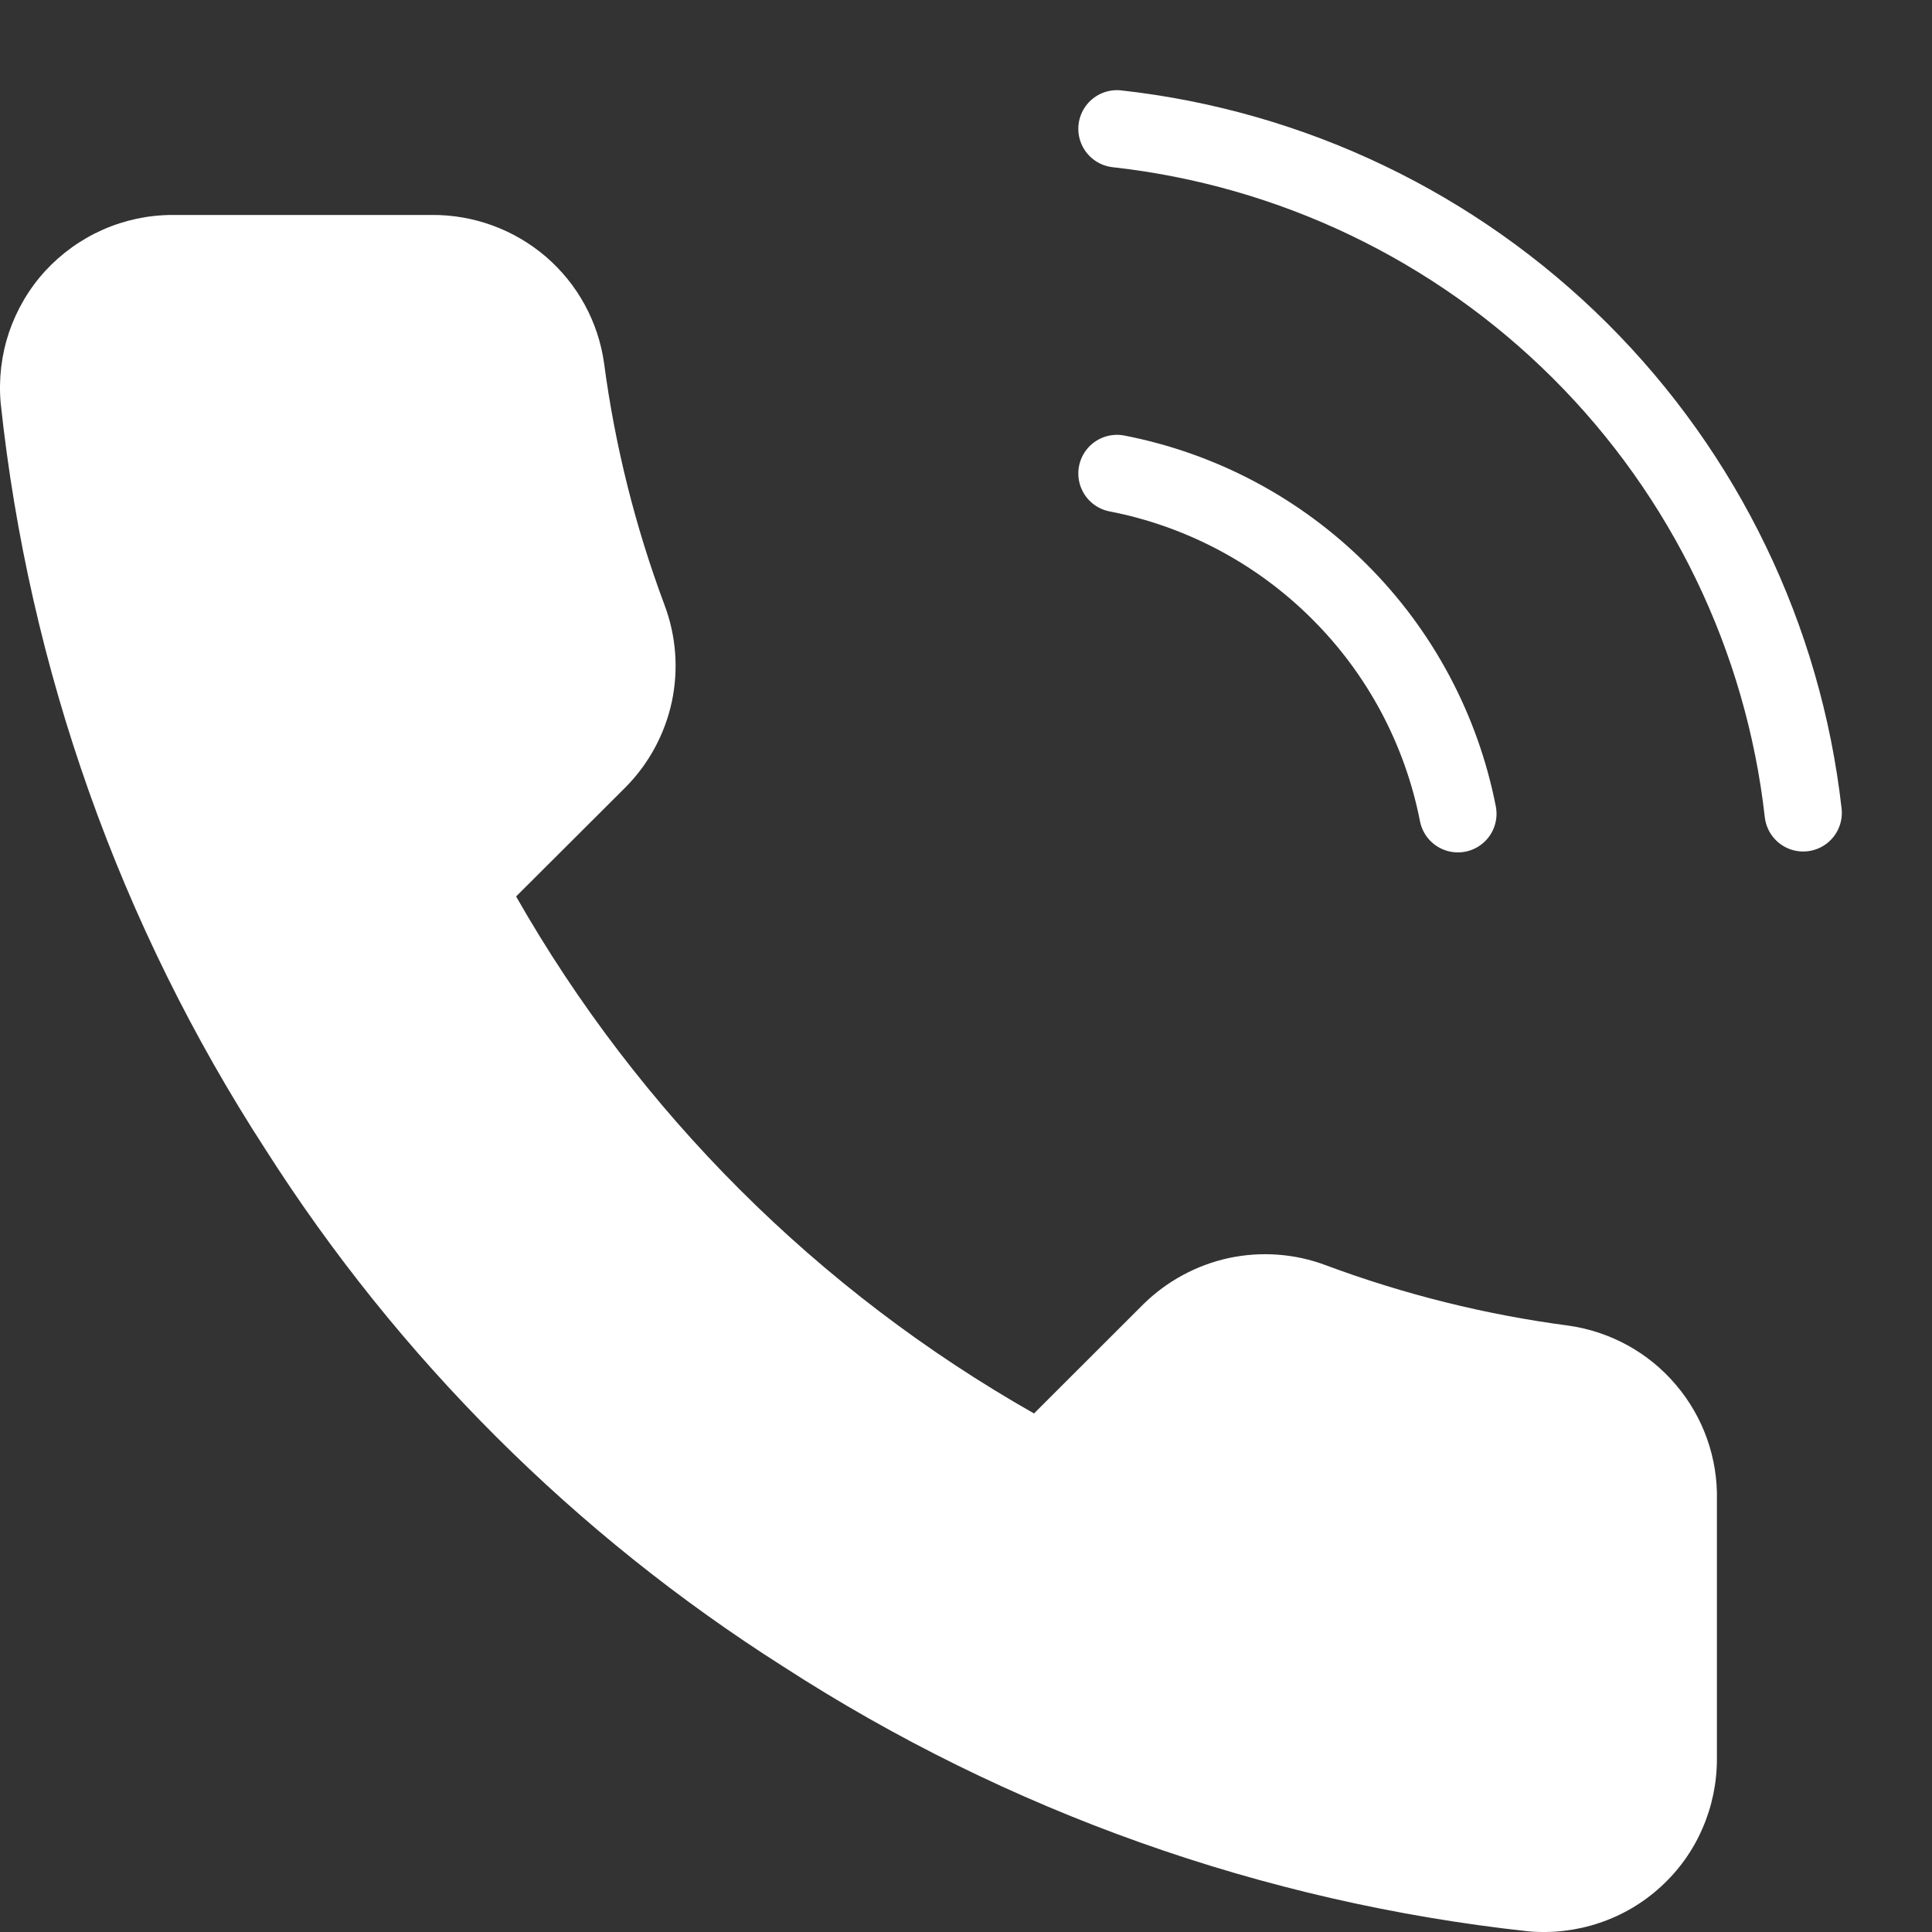
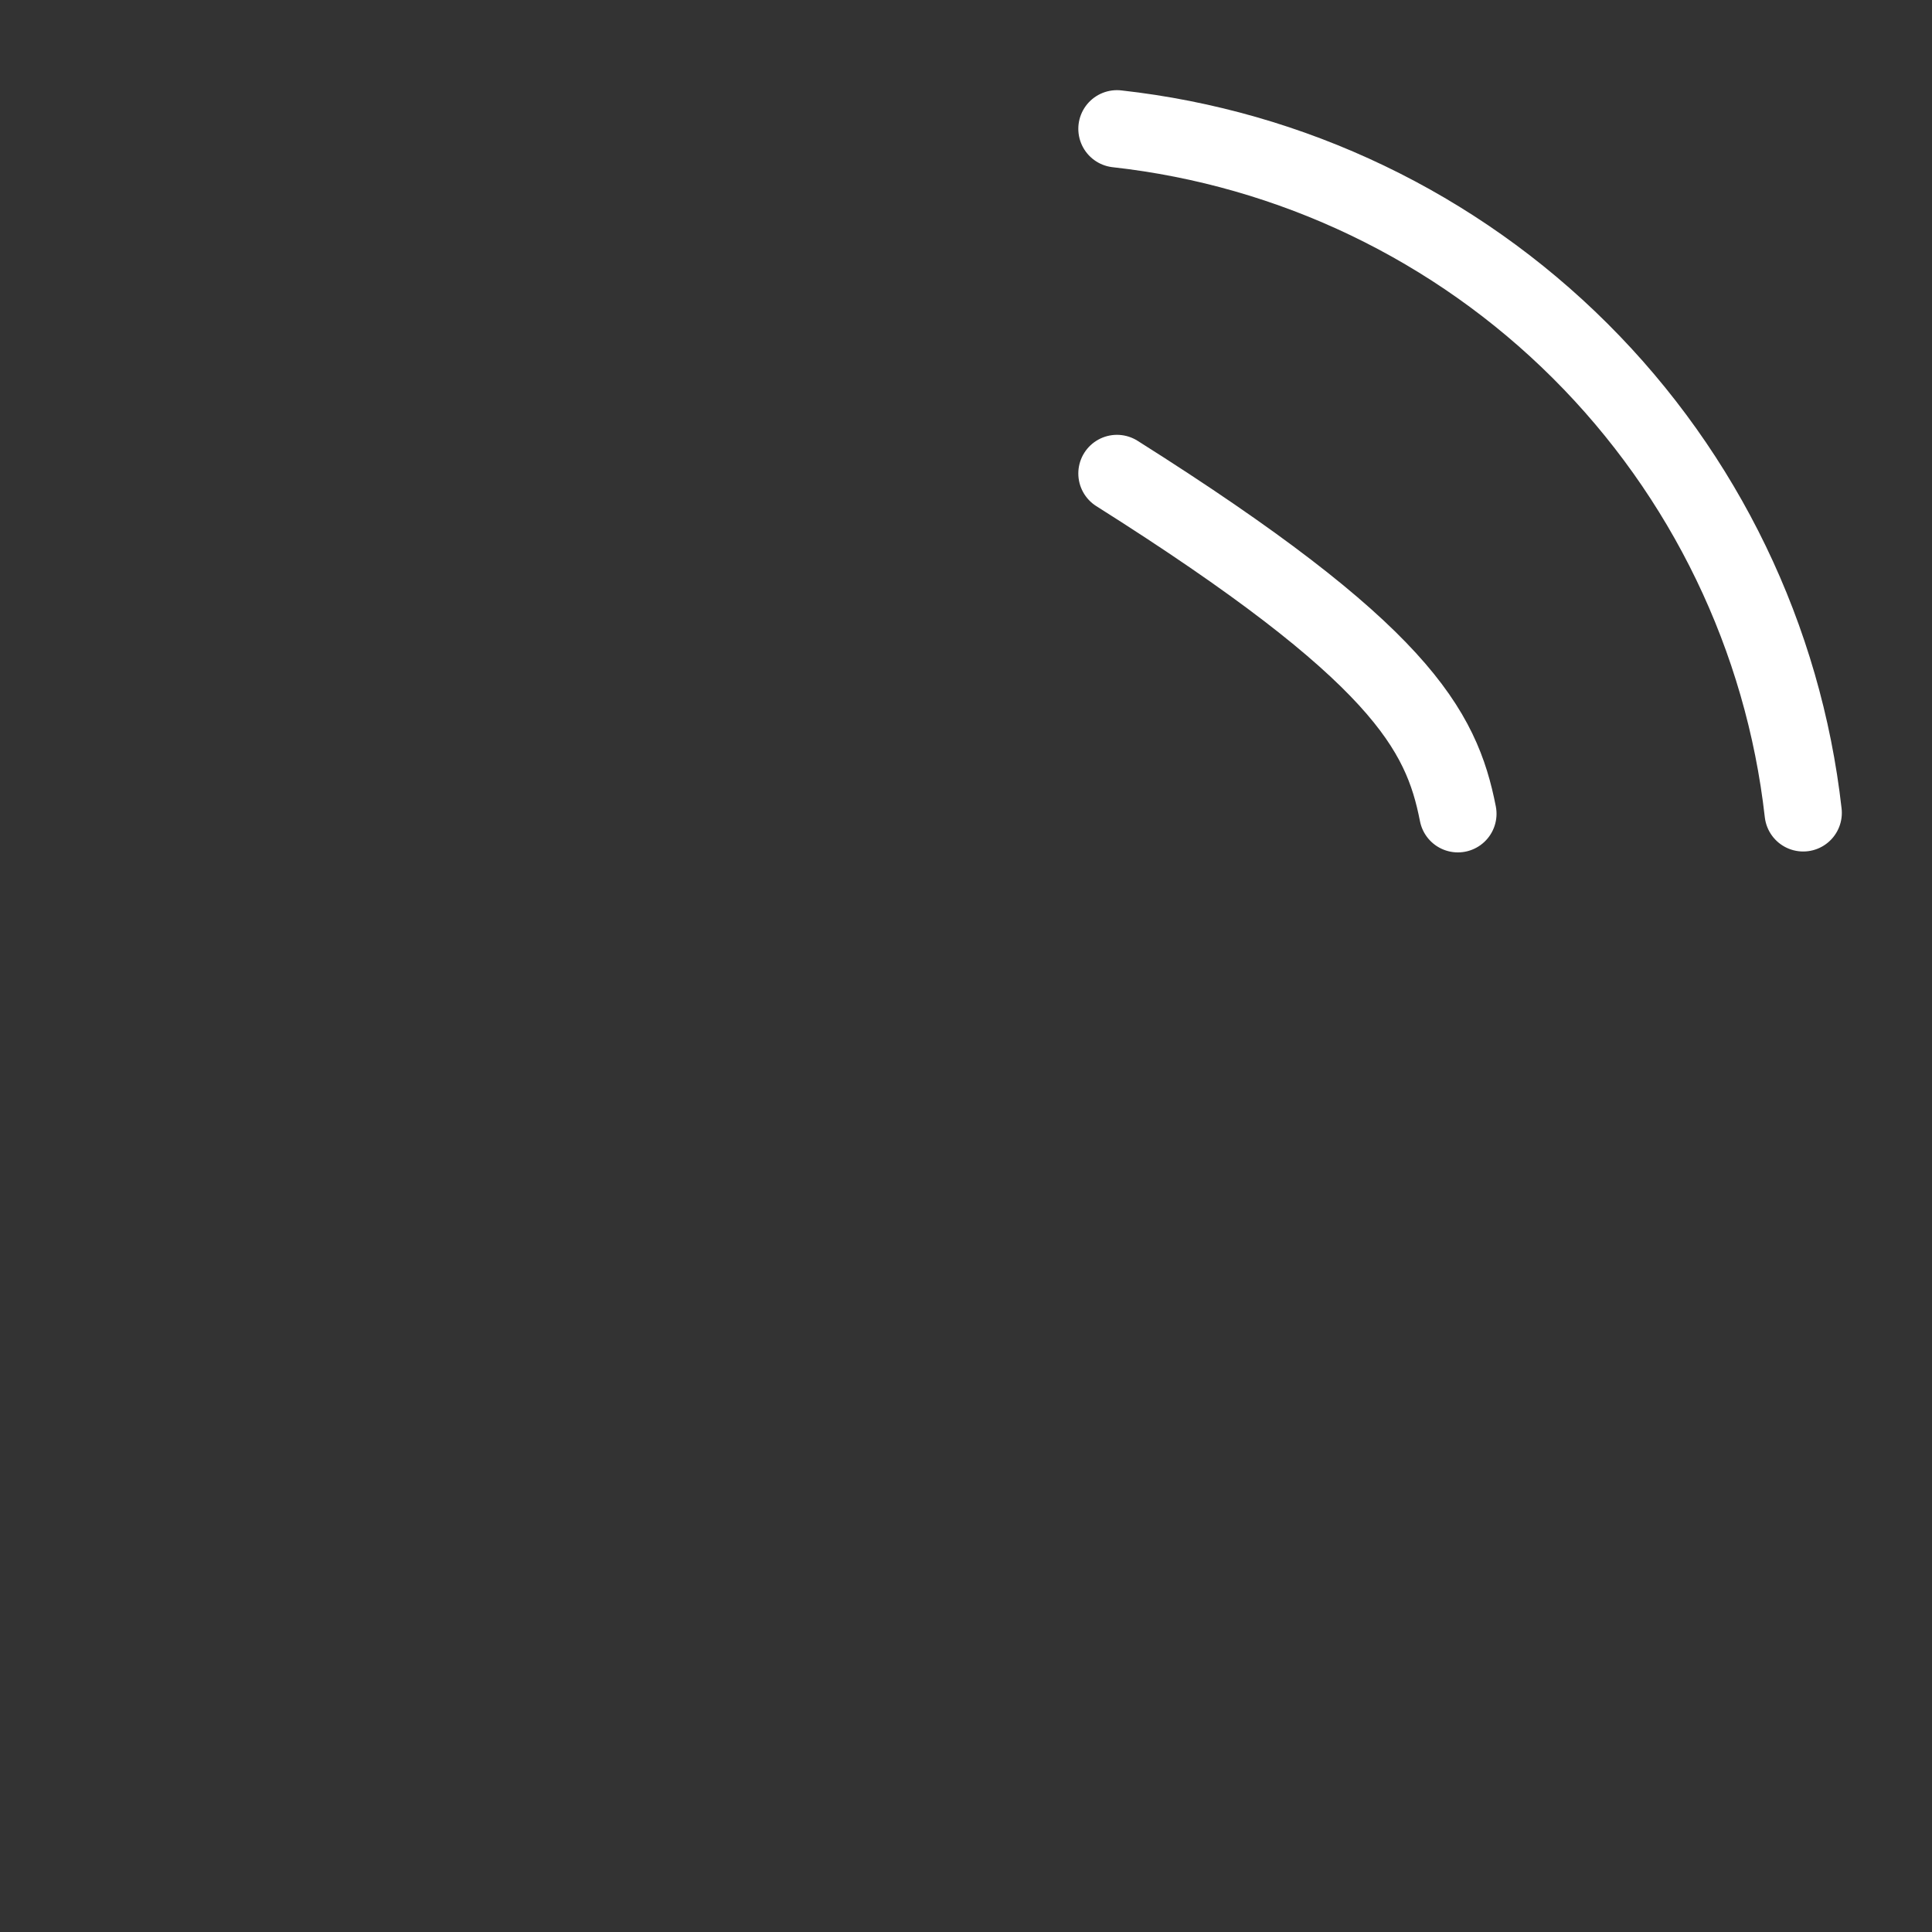
<svg xmlns="http://www.w3.org/2000/svg" width="15" height="15" viewBox="0 0 15 15" fill="none">
  <rect x="0" y="0" width="15" height="15" fill="#333333" stroke="none" />
-   <path d="M8.672 3.676C9.326 3.803 9.928 4.123 10.399 4.594C10.871 5.064 11.191 5.665 11.319 6.318M8.672 1C10.032 1.151 11.3 1.759 12.268 2.724C13.236 3.689 13.847 4.954 14 6.311" stroke="white" stroke-width="0.6" stroke-linecap="round" stroke-linejoin="round" />
-   <path d="M13.33 11.65V13.657C13.33 13.843 13.292 14.027 13.217 14.198C13.143 14.369 13.033 14.522 12.895 14.648C12.758 14.774 12.595 14.87 12.419 14.929C12.242 14.989 12.054 15.011 11.868 14.995C9.806 14.771 7.825 14.067 6.084 12.941C4.465 11.914 3.092 10.543 2.063 8.927C0.93 7.182 0.225 5.195 0.005 3.127C-0.011 2.942 0.011 2.756 0.07 2.58C0.13 2.404 0.225 2.242 0.35 2.105C0.476 1.968 0.629 1.858 0.799 1.783C0.969 1.708 1.153 1.669 1.339 1.669H3.35C3.675 1.666 3.99 1.781 4.237 1.992C4.484 2.204 4.645 2.498 4.69 2.82C4.775 3.462 4.933 4.092 5.16 4.699C5.25 4.939 5.269 5.199 5.216 5.449C5.162 5.699 5.038 5.929 4.858 6.111L4.007 6.96C4.961 8.635 6.35 10.022 8.028 10.974L8.879 10.124C9.062 9.945 9.292 9.821 9.542 9.767C9.793 9.714 10.054 9.733 10.293 9.823C10.902 10.05 11.533 10.207 12.177 10.292C12.502 10.338 12.8 10.501 13.012 10.752C13.225 11.002 13.338 11.322 13.33 11.65Z" fill="white" />
+   <path d="M8.672 3.676C10.871 5.064 11.191 5.665 11.319 6.318M8.672 1C10.032 1.151 11.3 1.759 12.268 2.724C13.236 3.689 13.847 4.954 14 6.311" stroke="white" stroke-width="0.6" stroke-linecap="round" stroke-linejoin="round" />
</svg>